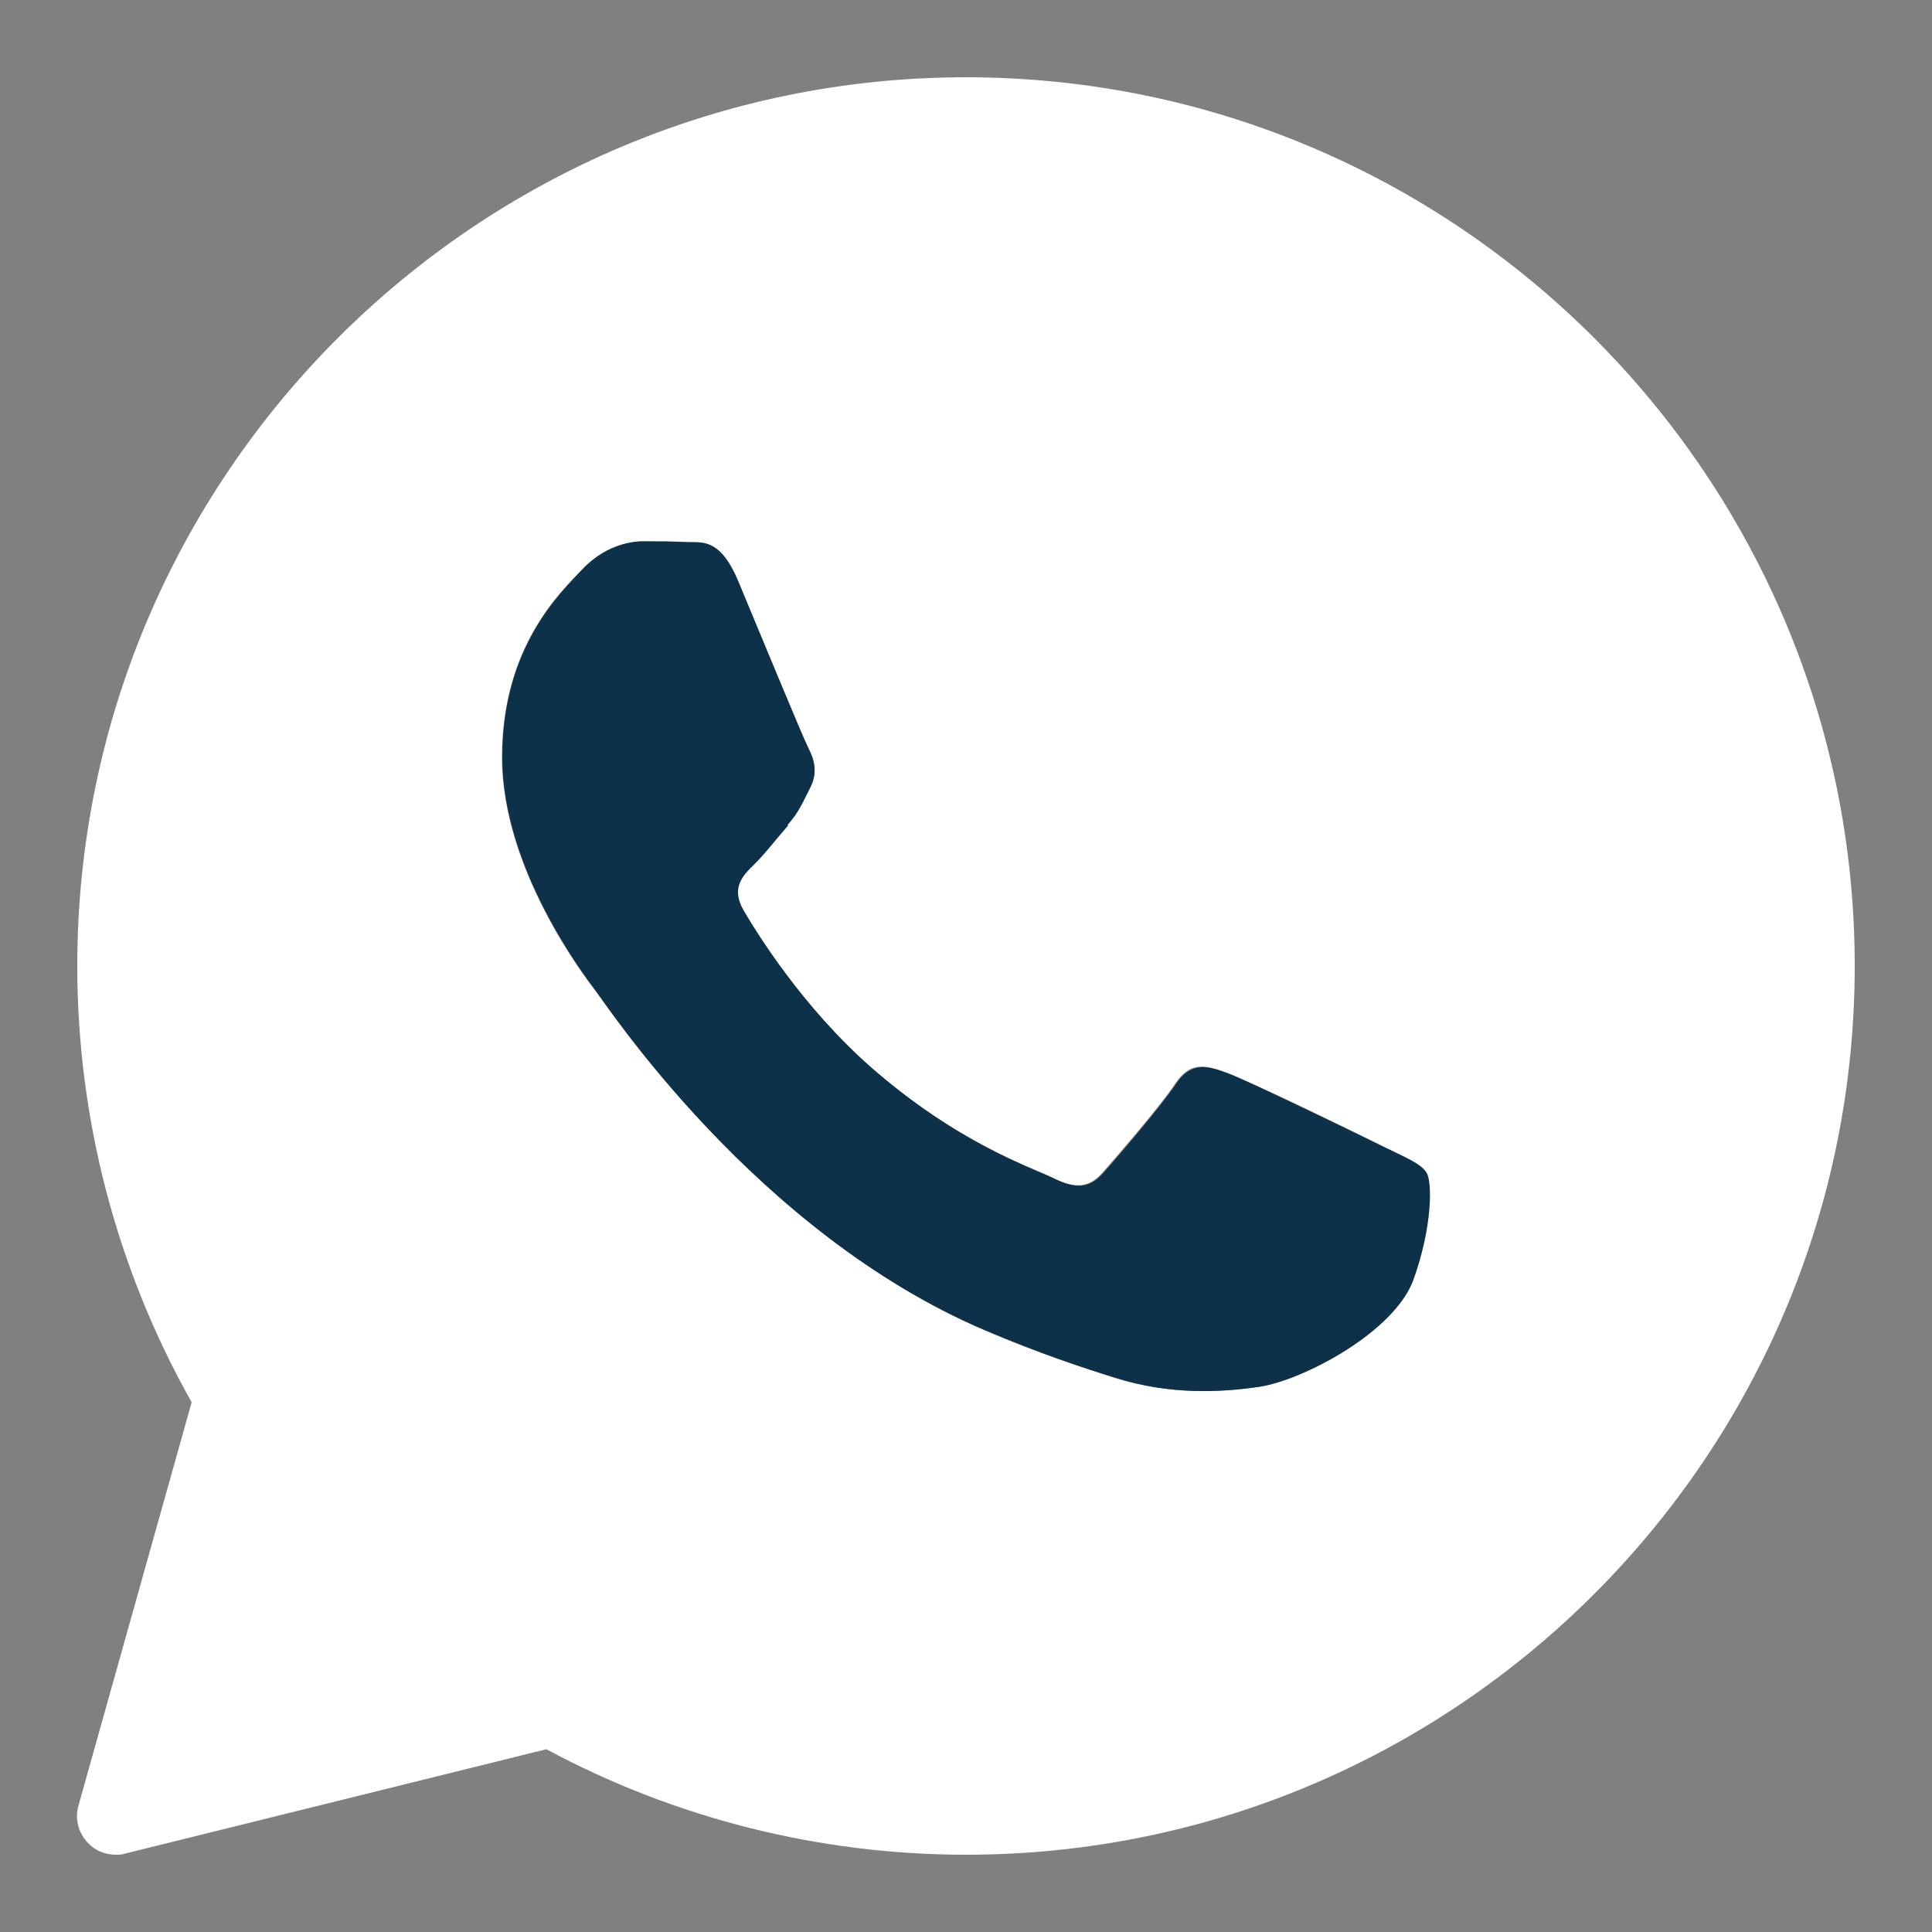
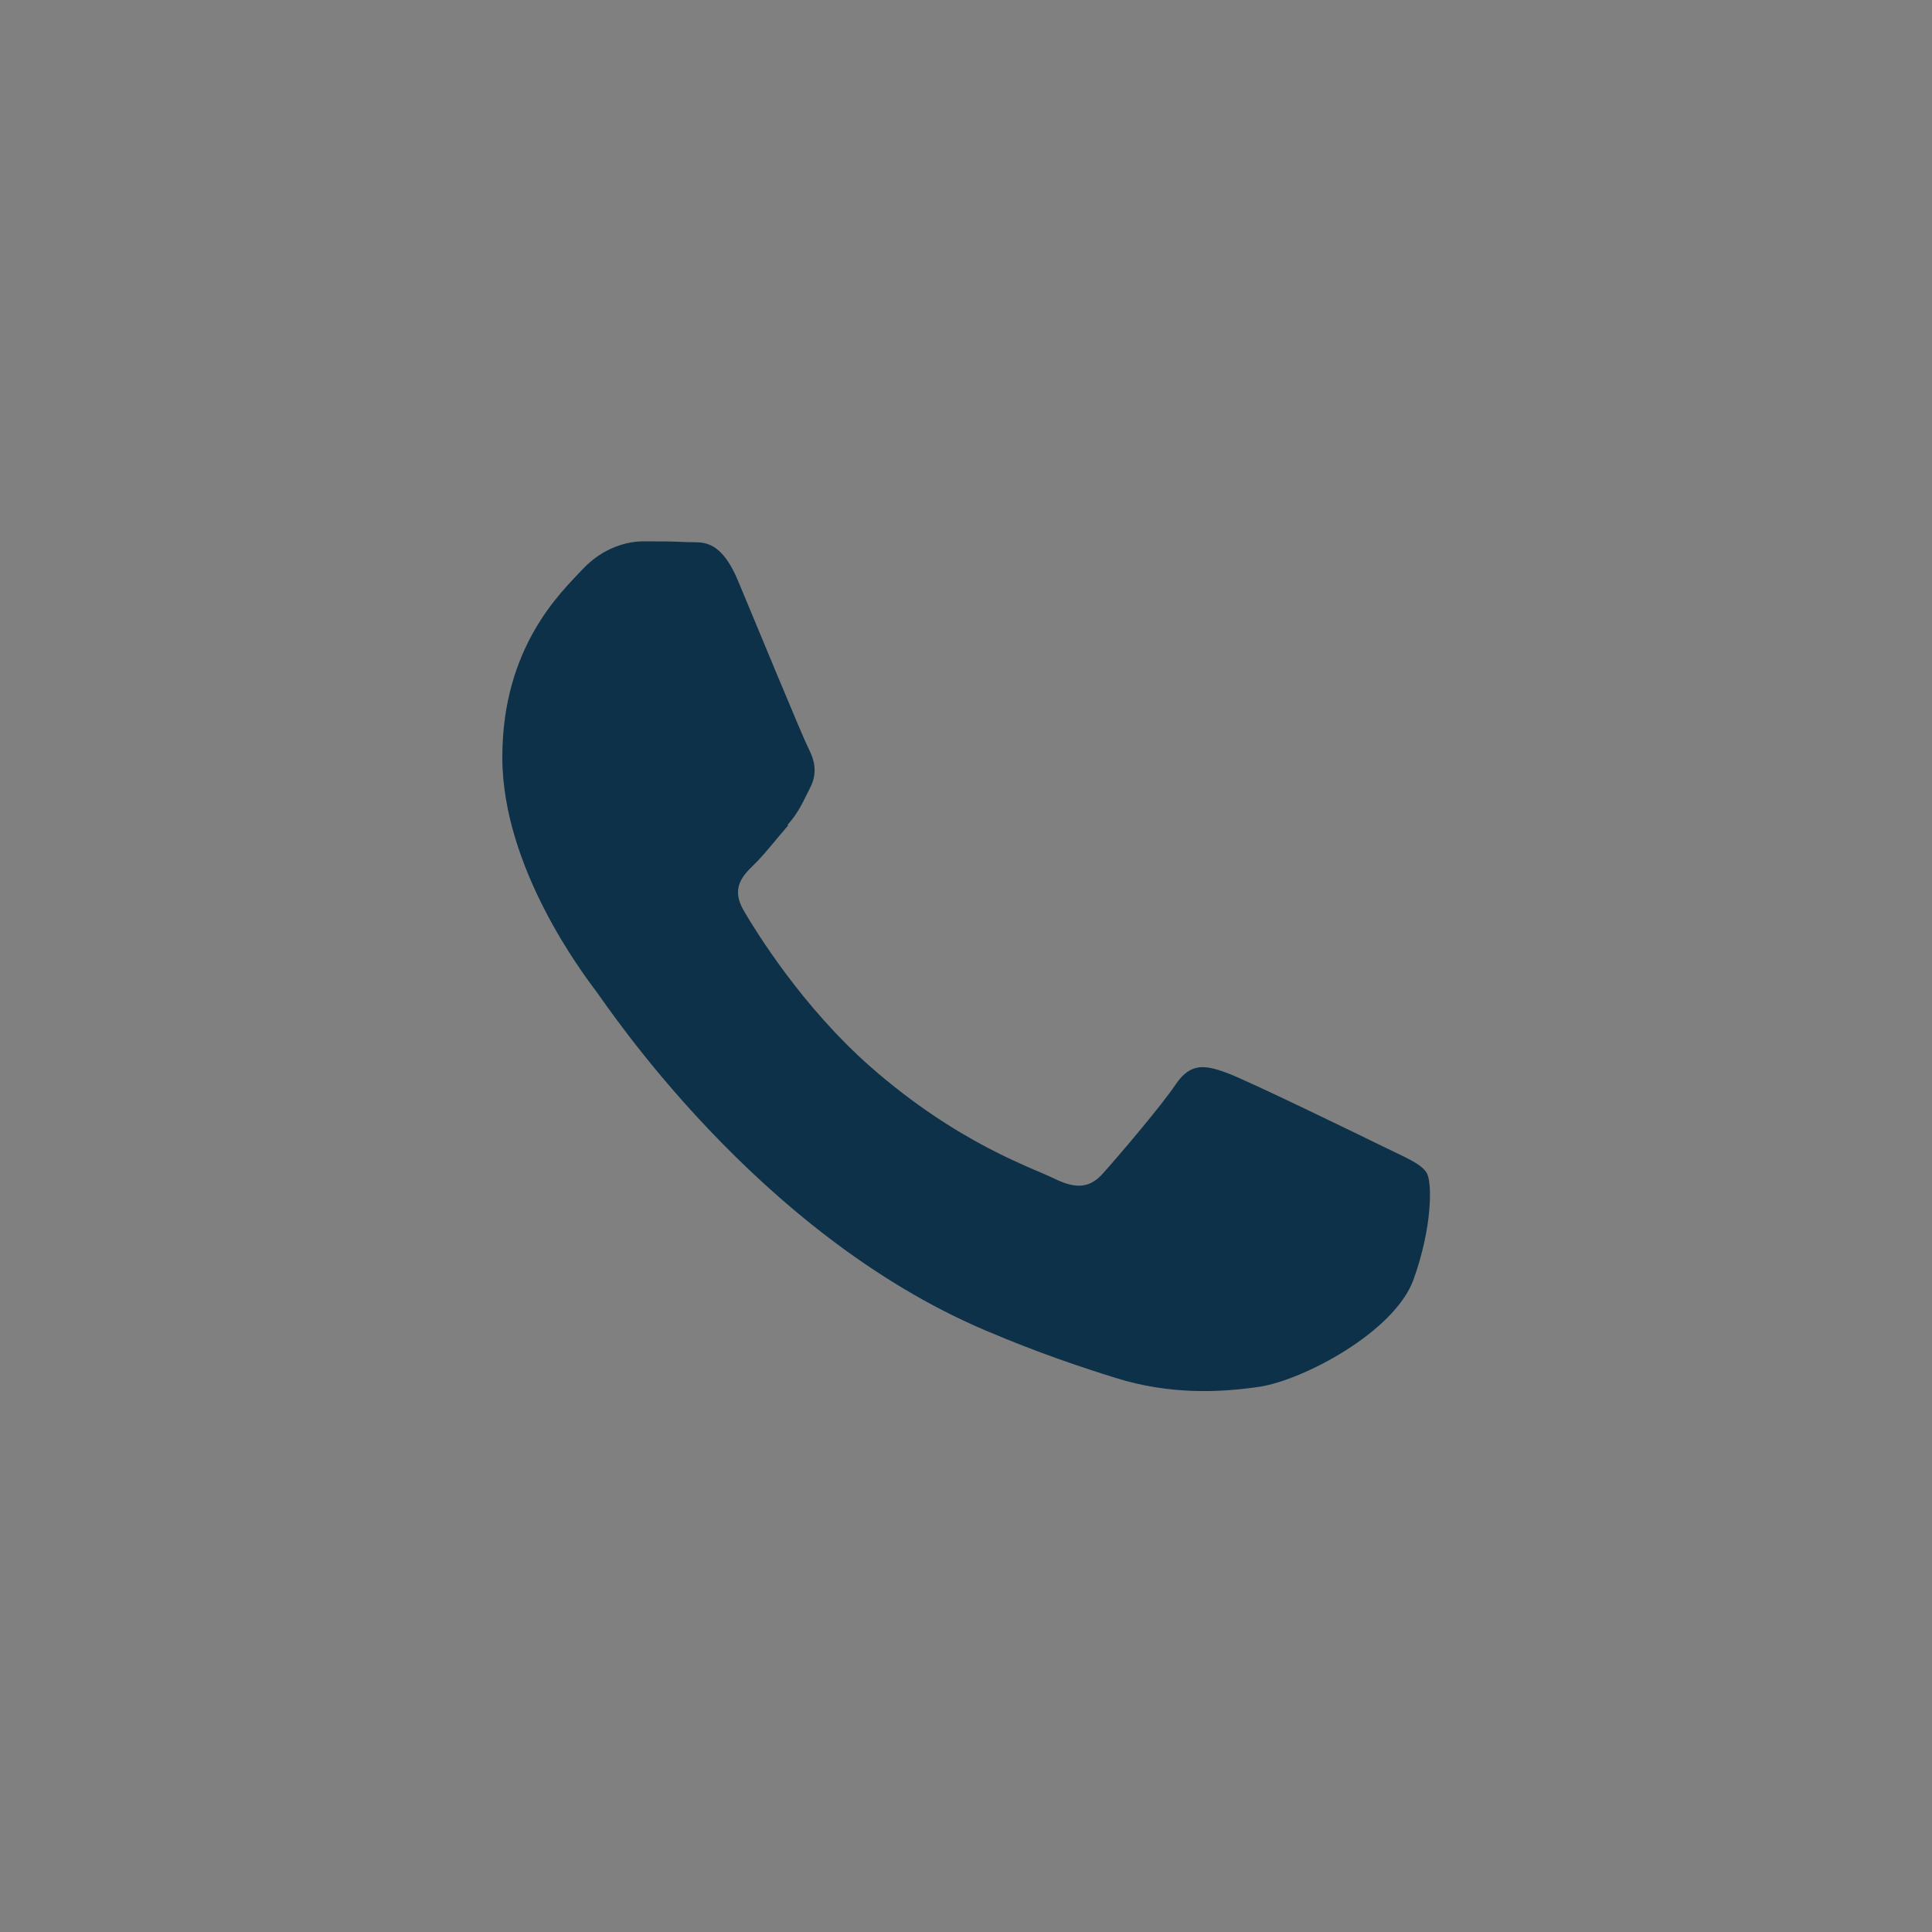
<svg xmlns="http://www.w3.org/2000/svg" id="_Слой_1" data-name="Слой 1" viewBox="0 0 50 50">
  <rect x="0" y="0" width="50" height="50" fill="#808080" stroke="none" />
  <defs>
    <style>
      .cls-1 {
        fill: #fff;
      }

      .cls-1, .cls-2 {
        stroke-width: 0px;
      }

      .cls-2 {
        fill: #0d3149;
      }
    </style>
  </defs>
-   <path class="cls-1" d="m25,2C12.32,2,2,12.32,2,25c0,3.96,1.02,7.85,2.96,11.29l-2.93,10.44c-.1.34,0,.71.25.97.19.2.45.3.72.3.08,0,.16,0,.24-.03l10.9-2.7c3.33,1.79,7.07,2.73,10.86,2.73,12.68,0,23-10.32,23-23S37.68,2,25,2Zm11.57,31.12c-.49,1.36-2.85,2.6-3.99,2.77-1.02.15-2.31.21-3.72-.23-.86-.27-1.96-.63-3.37-1.23-5.92-2.53-9.79-8.42-10.09-8.8-.3-.39-2.41-3.16-2.41-6.03s1.52-4.28,2.07-4.86,1.18-.73,1.58-.73.79,0,1.13.02c.36.02.85-.14,1.33,1,.49,1.17,1.67,4.04,1.82,4.33.15.29.25.63.05,1.02-.2.39-.29.63-.59.97s-.62.76-.89,1.02c-.3.29-.6.61-.26,1.19s1.53,2.49,3.28,4.04c2.26,1.99,4.16,2.6,4.75,2.89.59.29.93.24,1.28-.15.34-.39,1.48-1.7,1.87-2.29s.79-.49,1.33-.29c.54.19,3.45,1.6,4.03,1.9.59.29.98.44,1.13.68.15.24.15,1.41-.34,2.77Z" />
  <path class="cls-2" d="m20.38,21.35c.3-.34.39-.58.59-.97.2-.39.1-.73-.05-1.02-.15-.29-1.33-3.16-1.82-4.33-.48-1.14-.97-.98-1.33-1-.34-.02-.74-.02-1.13-.02s-1.03.15-1.57.73c-.54.58-2.07,1.99-2.07,4.86s2.12,5.64,2.41,6.03c.3.39,4.16,6.28,10.09,8.8,1.41.6,2.51.96,3.37,1.23,1.41.44,2.7.38,3.72.23,1.13-.17,3.49-1.41,3.99-2.77.49-1.36.49-2.53.34-2.77-.15-.24-.54-.39-1.13-.68-.59-.29-3.49-1.7-4.03-1.9-.54-.2-.94-.29-1.33.29-.39.58-1.52,1.9-1.87,2.29-.34.39-.69.44-1.28.15-.59-.29-2.49-.91-4.75-2.89-1.76-1.55-2.94-3.46-3.28-4.04-.34-.58-.04-.9.26-1.19.27-.26.59-.68.89-1.02Z" />
</svg>